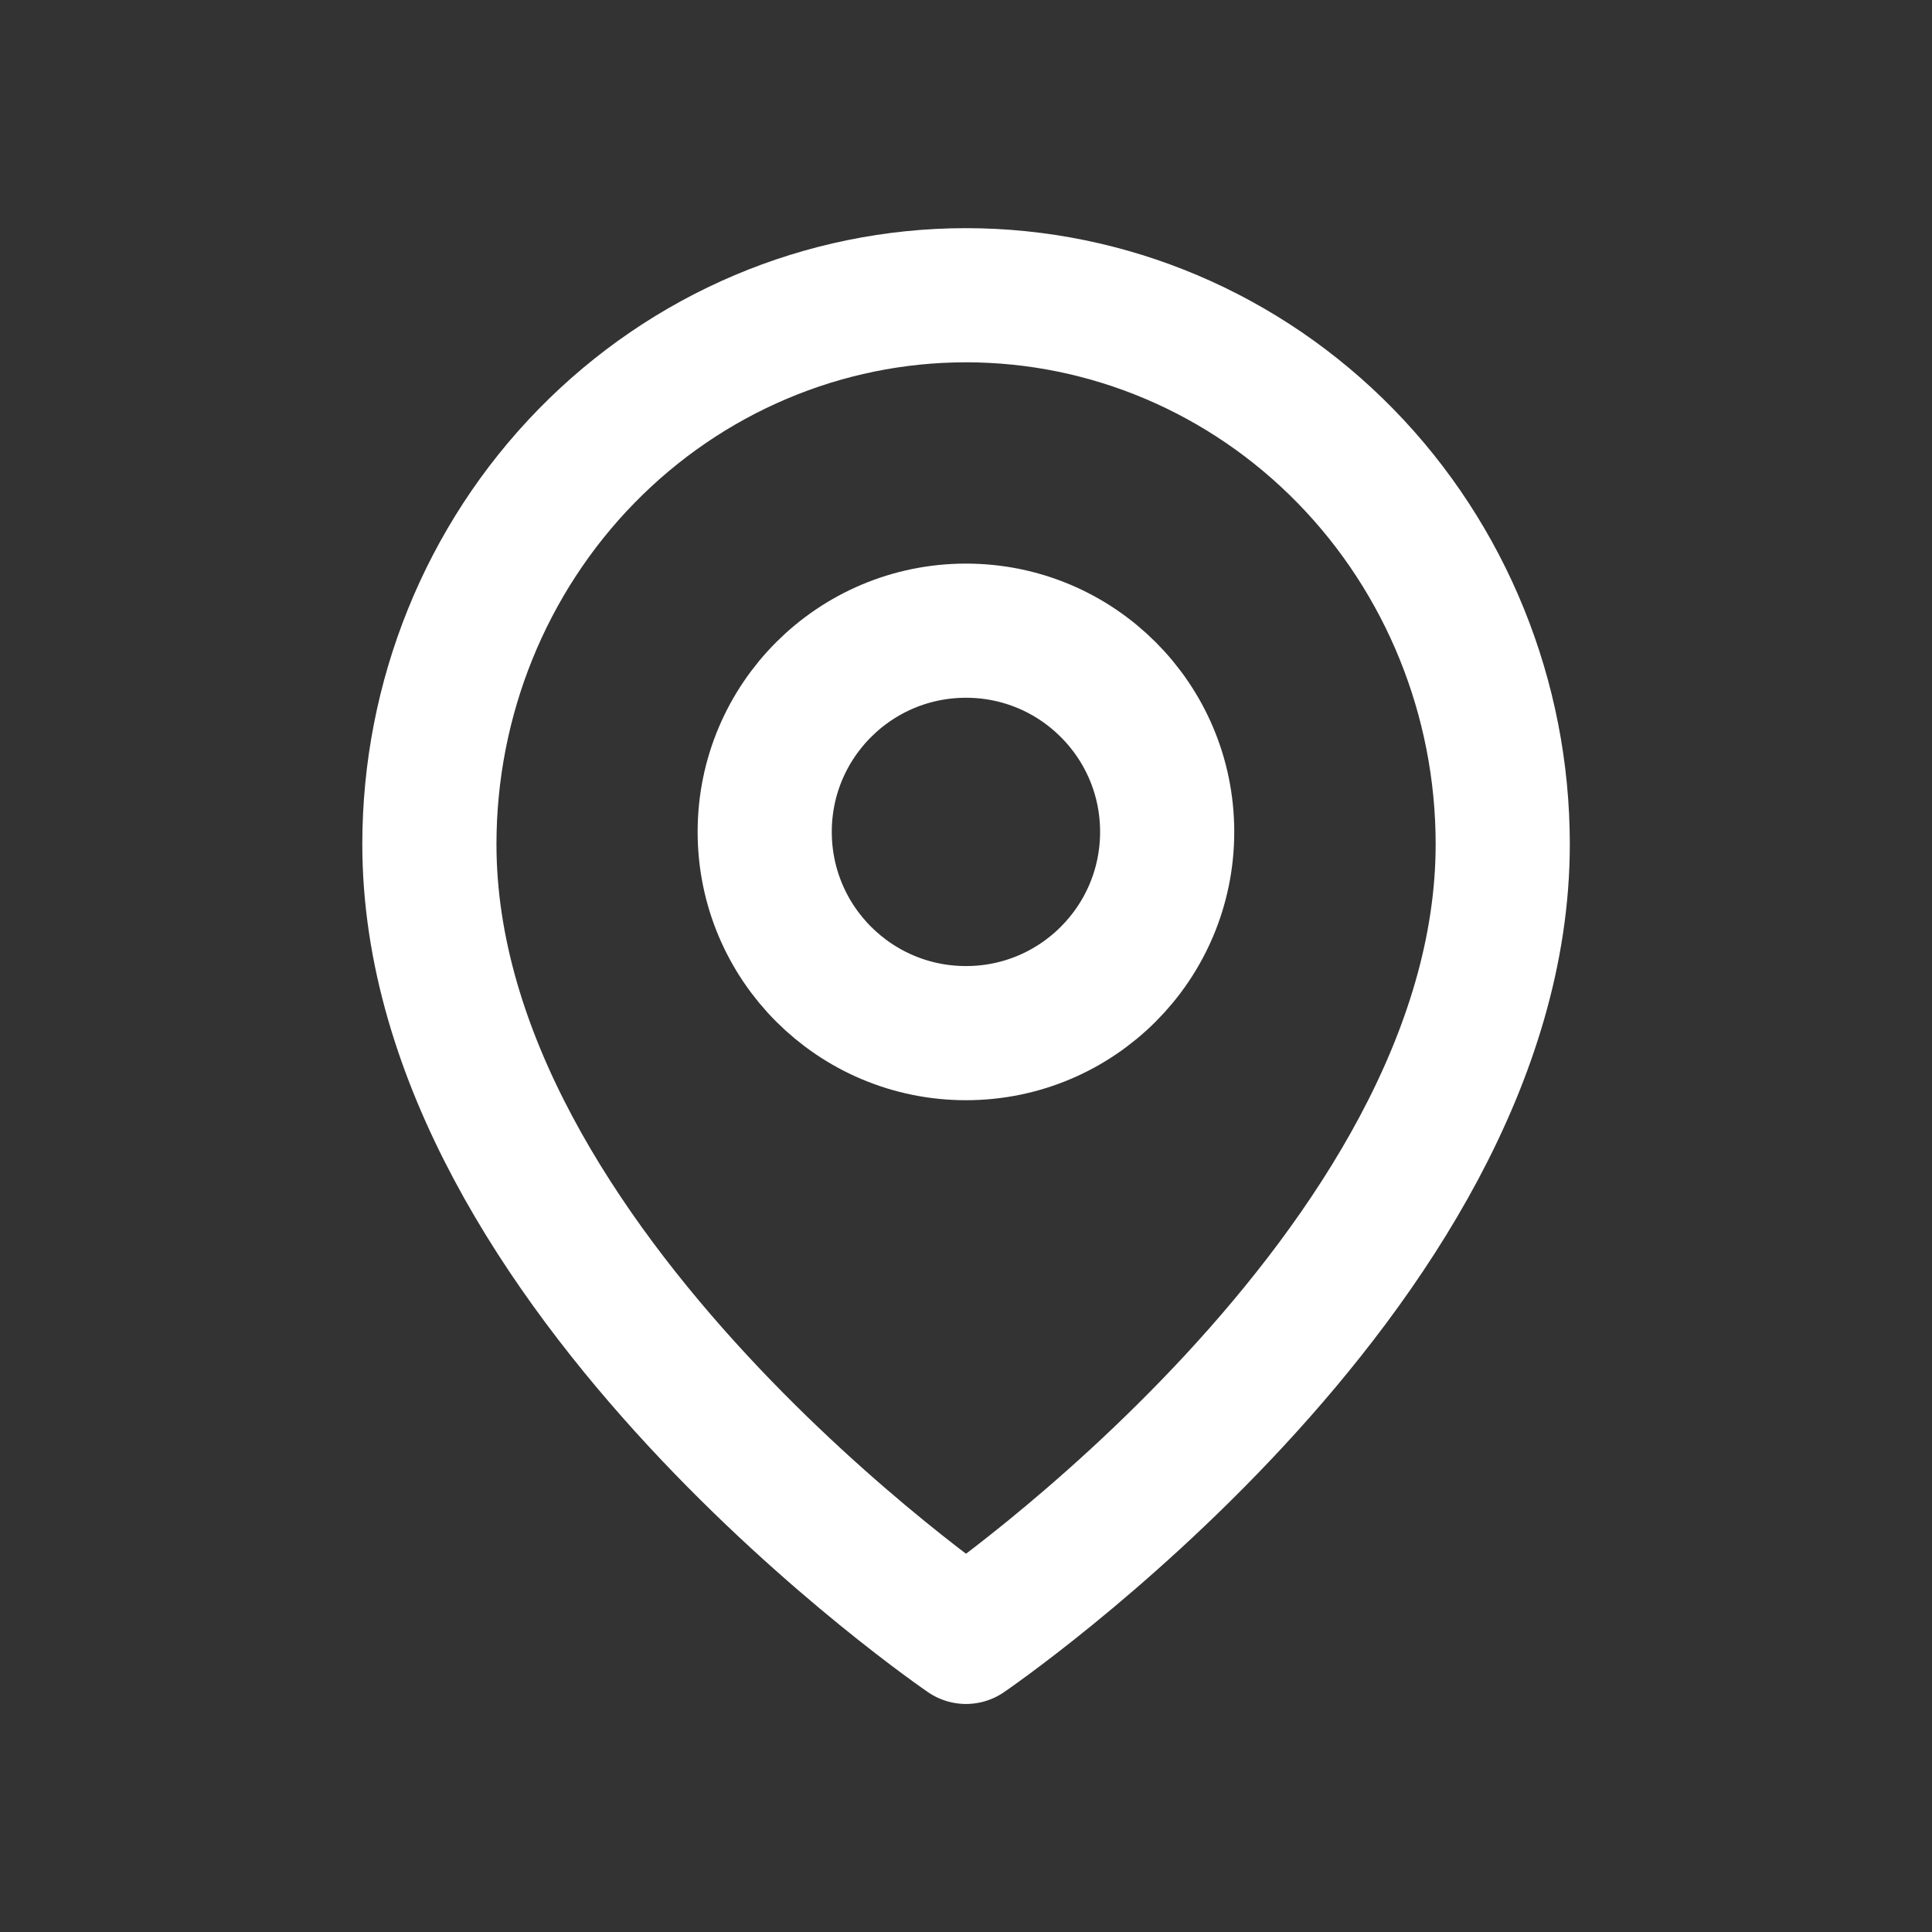
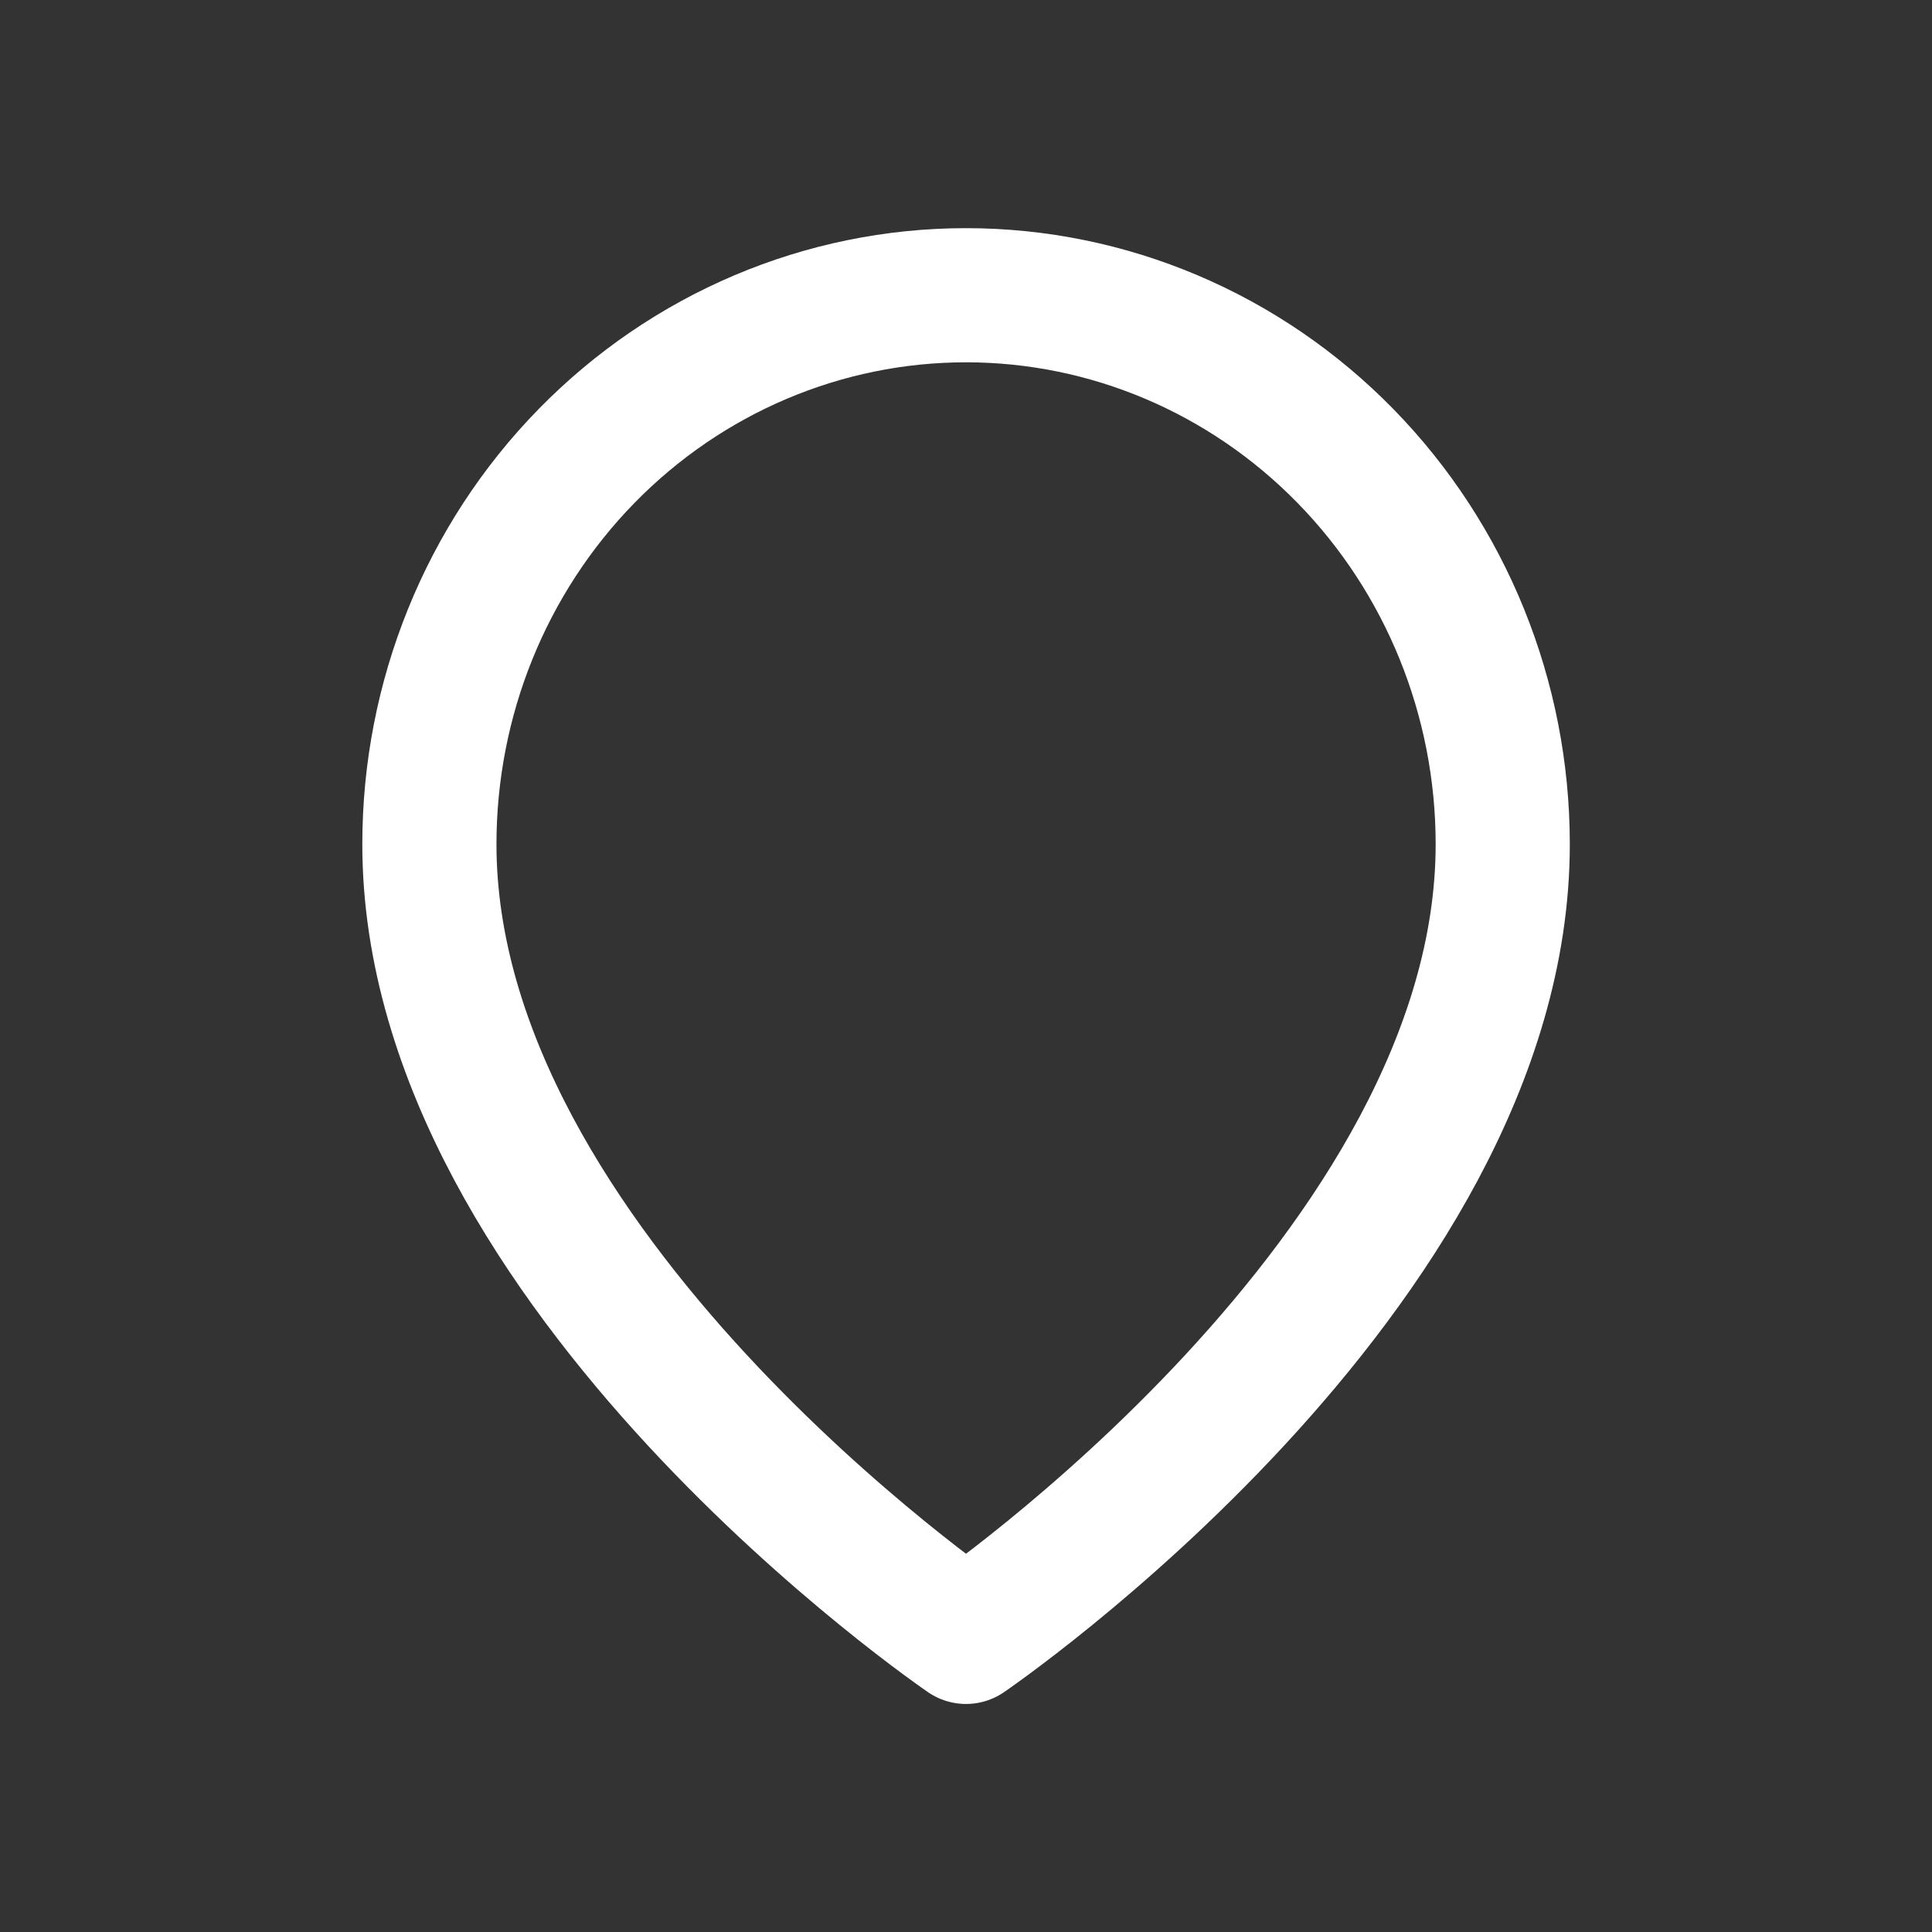
<svg xmlns="http://www.w3.org/2000/svg" width="16" height="16" viewBox="0 0 16 16" fill="none">
  <rect x="0" y="0" width="16" height="16" fill="#333333" stroke="none" />
  <path d="M12.445 6.991C12.445 10.526 8 13.556 8 13.556C8 13.556 3.556 10.526 3.556 6.991C3.556 5.785 4.024 4.629 4.857 3.777C5.691 2.924 6.821 2.445 8 2.445C9.179 2.445 10.309 2.924 11.143 3.777C11.976 4.629 12.445 5.785 12.445 6.991Z" stroke="#FFFFFF" stroke-width="1.111" stroke-linecap="round" stroke-linejoin="round" />
-   <path d="M8 8.556C8.92 8.556 9.666 7.81 9.666 6.889C9.666 5.969 8.92 5.223 8 5.223C7.079 5.223 6.333 5.969 6.333 6.889C6.333 7.81 7.079 8.556 8 8.556Z" stroke="#FFFFFF" stroke-width="1.111" stroke-linecap="round" stroke-linejoin="round" />
</svg>